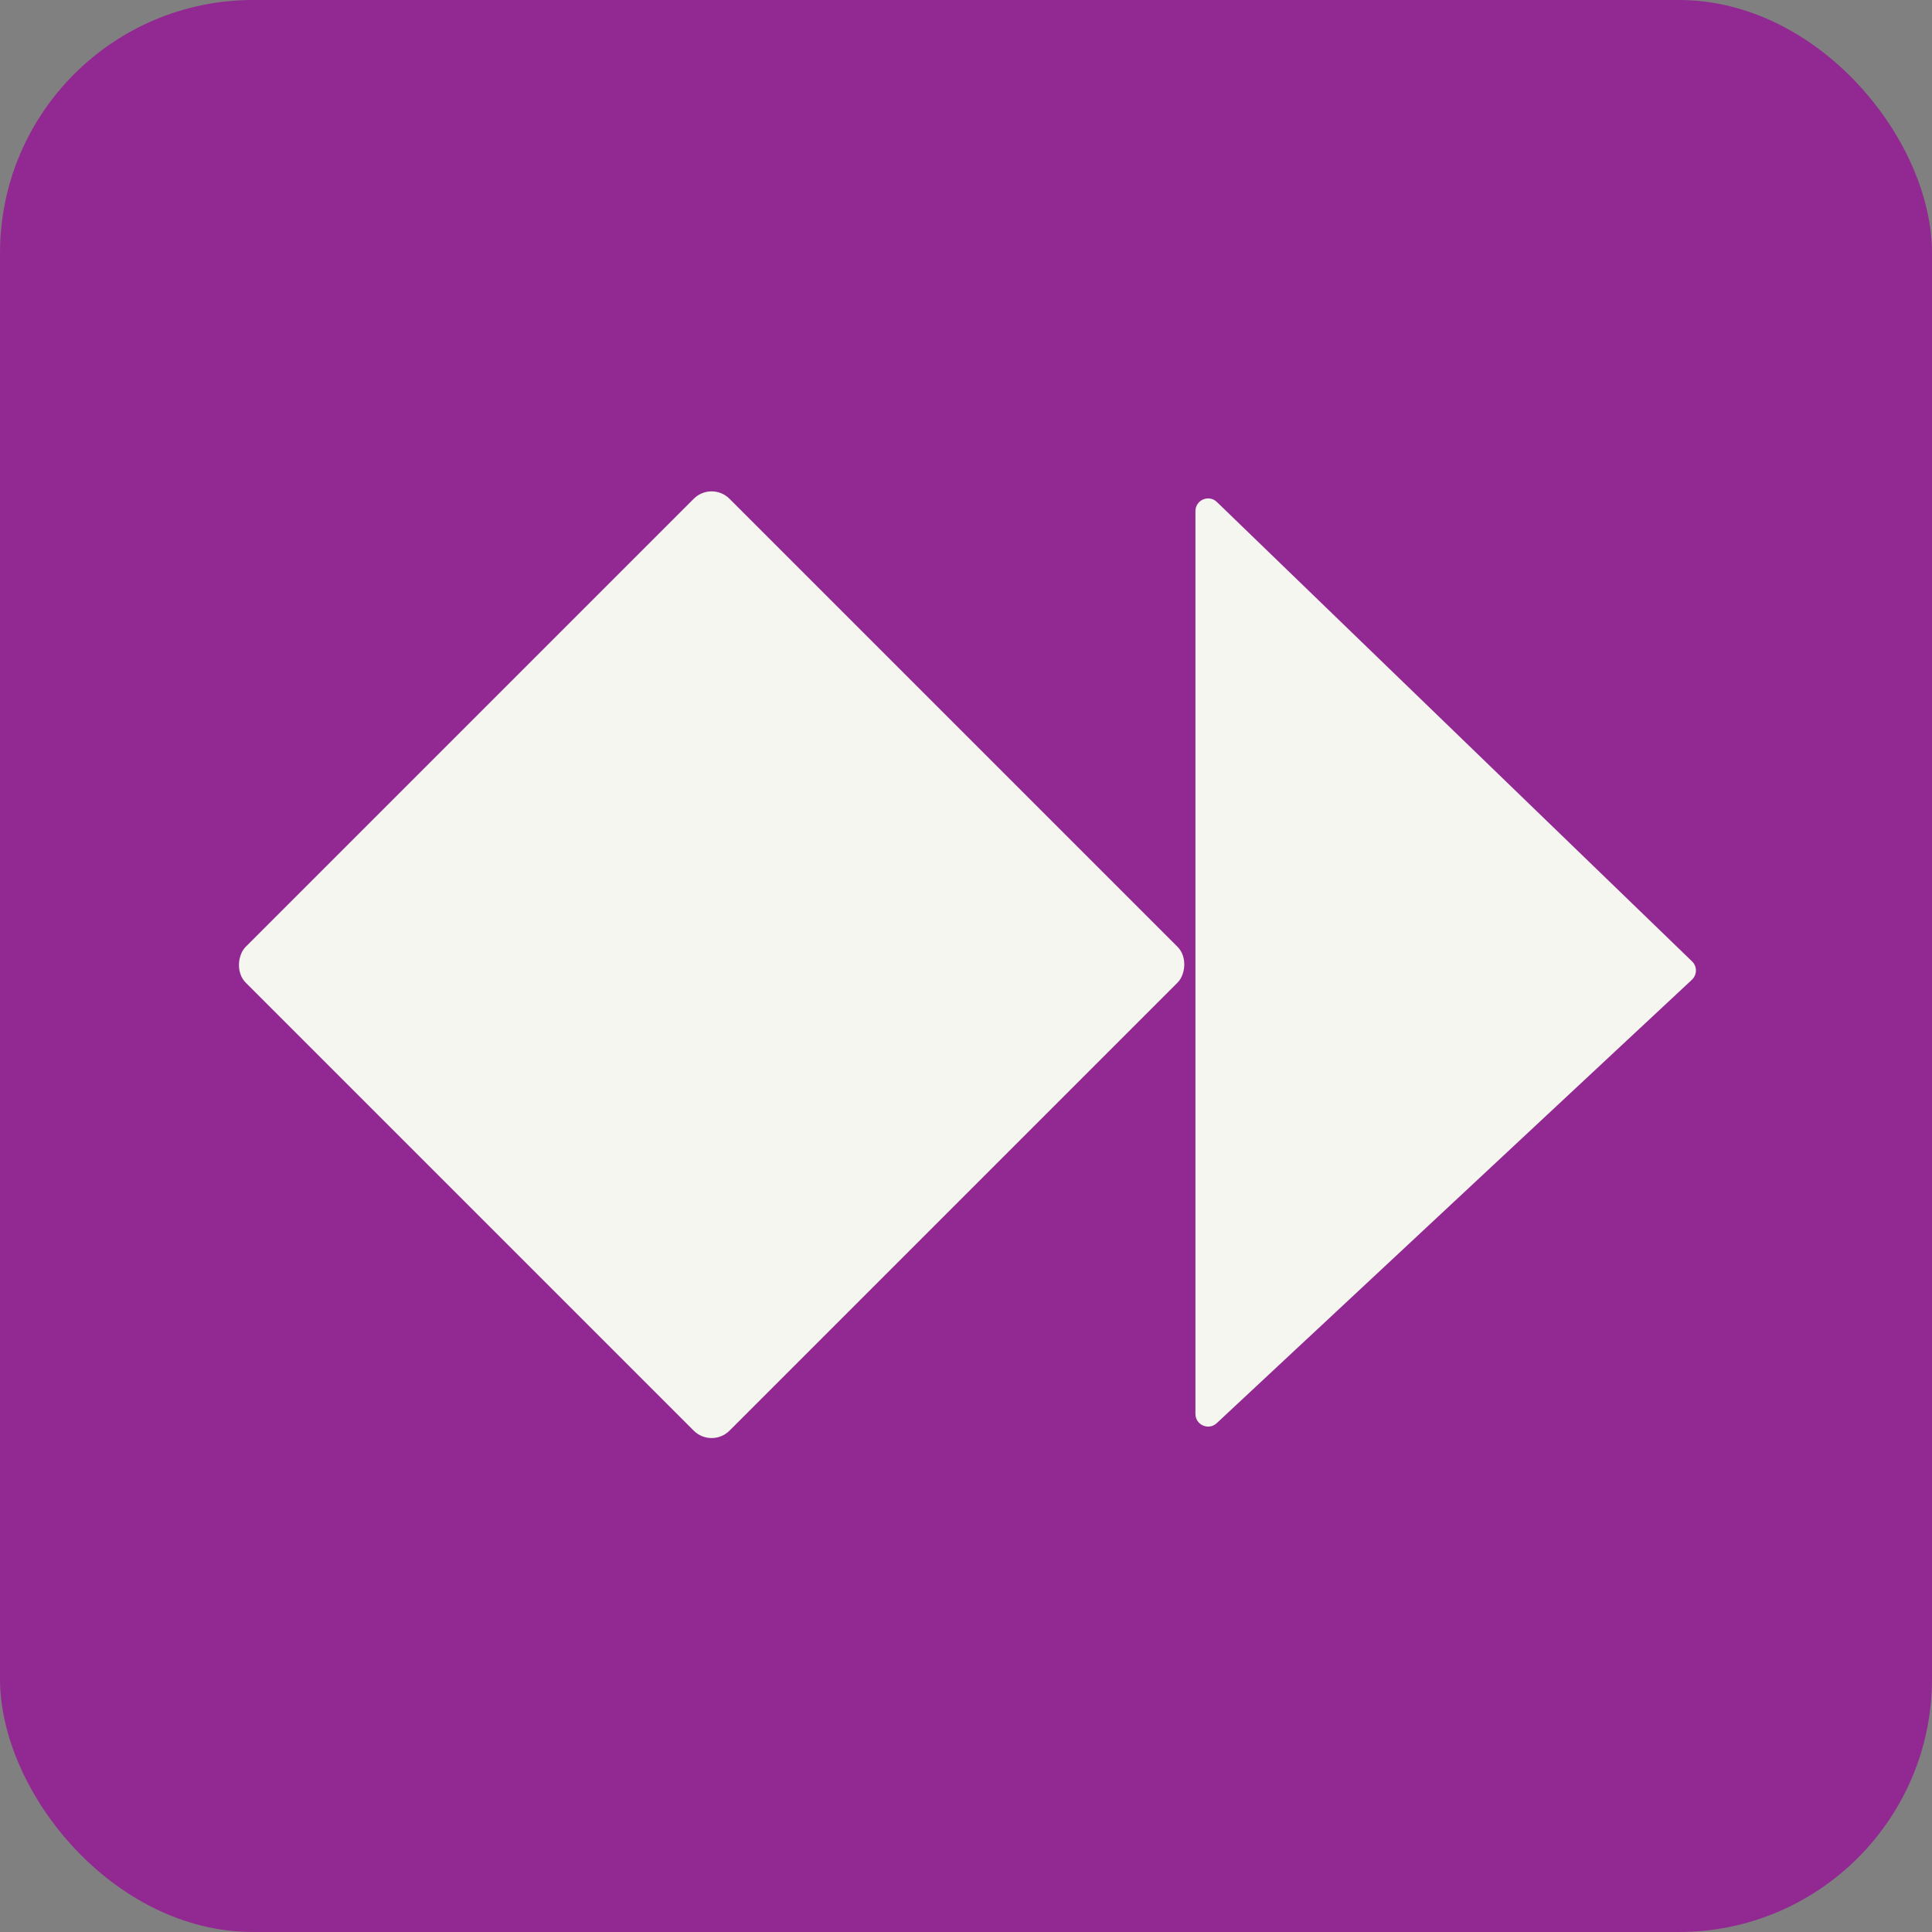
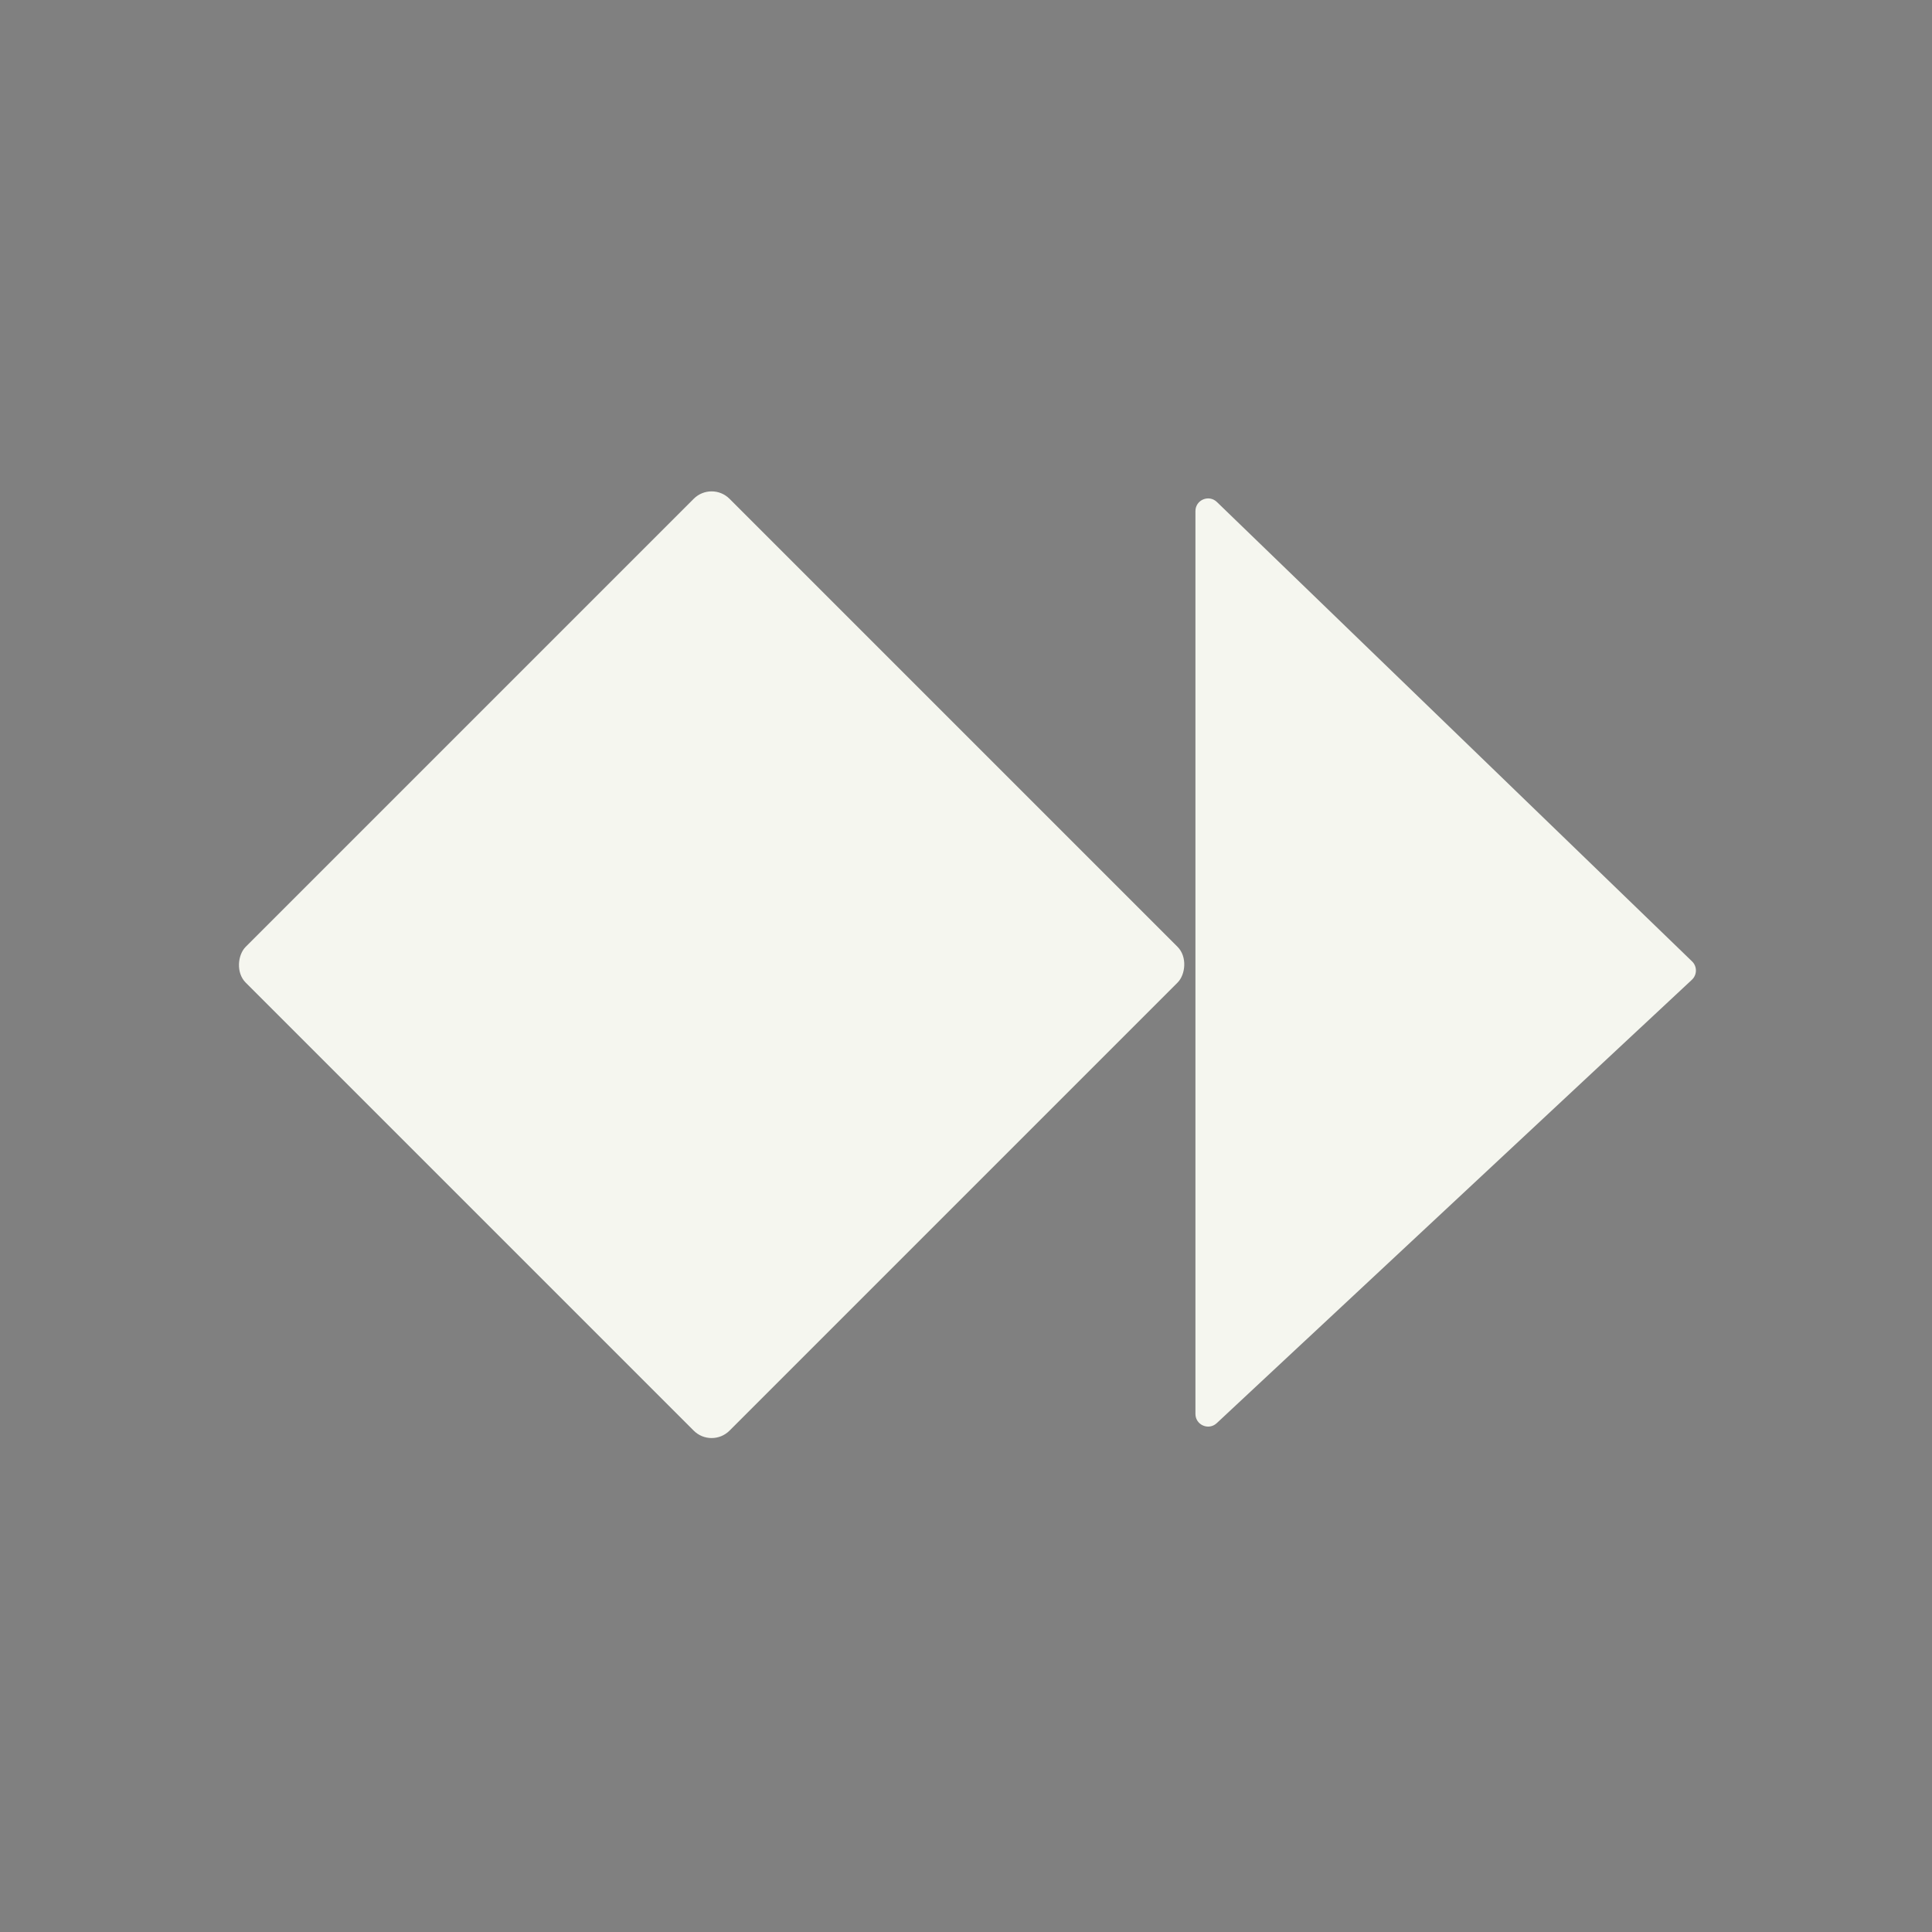
<svg xmlns="http://www.w3.org/2000/svg" width="229" height="229" viewBox="0 0 229 229" fill="none">
  <rect x="0" y="0" width="229" height="229" fill="#808080" stroke="none" />
-   <rect width="229" height="229" rx="30" fill="#922892" />
  <rect x="84.348" y="57" width="81.102" height="81.102" rx="3" transform="rotate(45 84.348 57)" fill="#F5F6EF" />
  <path d="M141.695 60.58C141.695 59.255 143.286 58.581 144.238 59.501L200.56 113.954C201.177 114.551 201.169 115.543 200.541 116.129L144.219 168.688C143.26 169.583 141.695 168.903 141.695 167.592V60.58Z" fill="#F5F6EF" />
</svg>